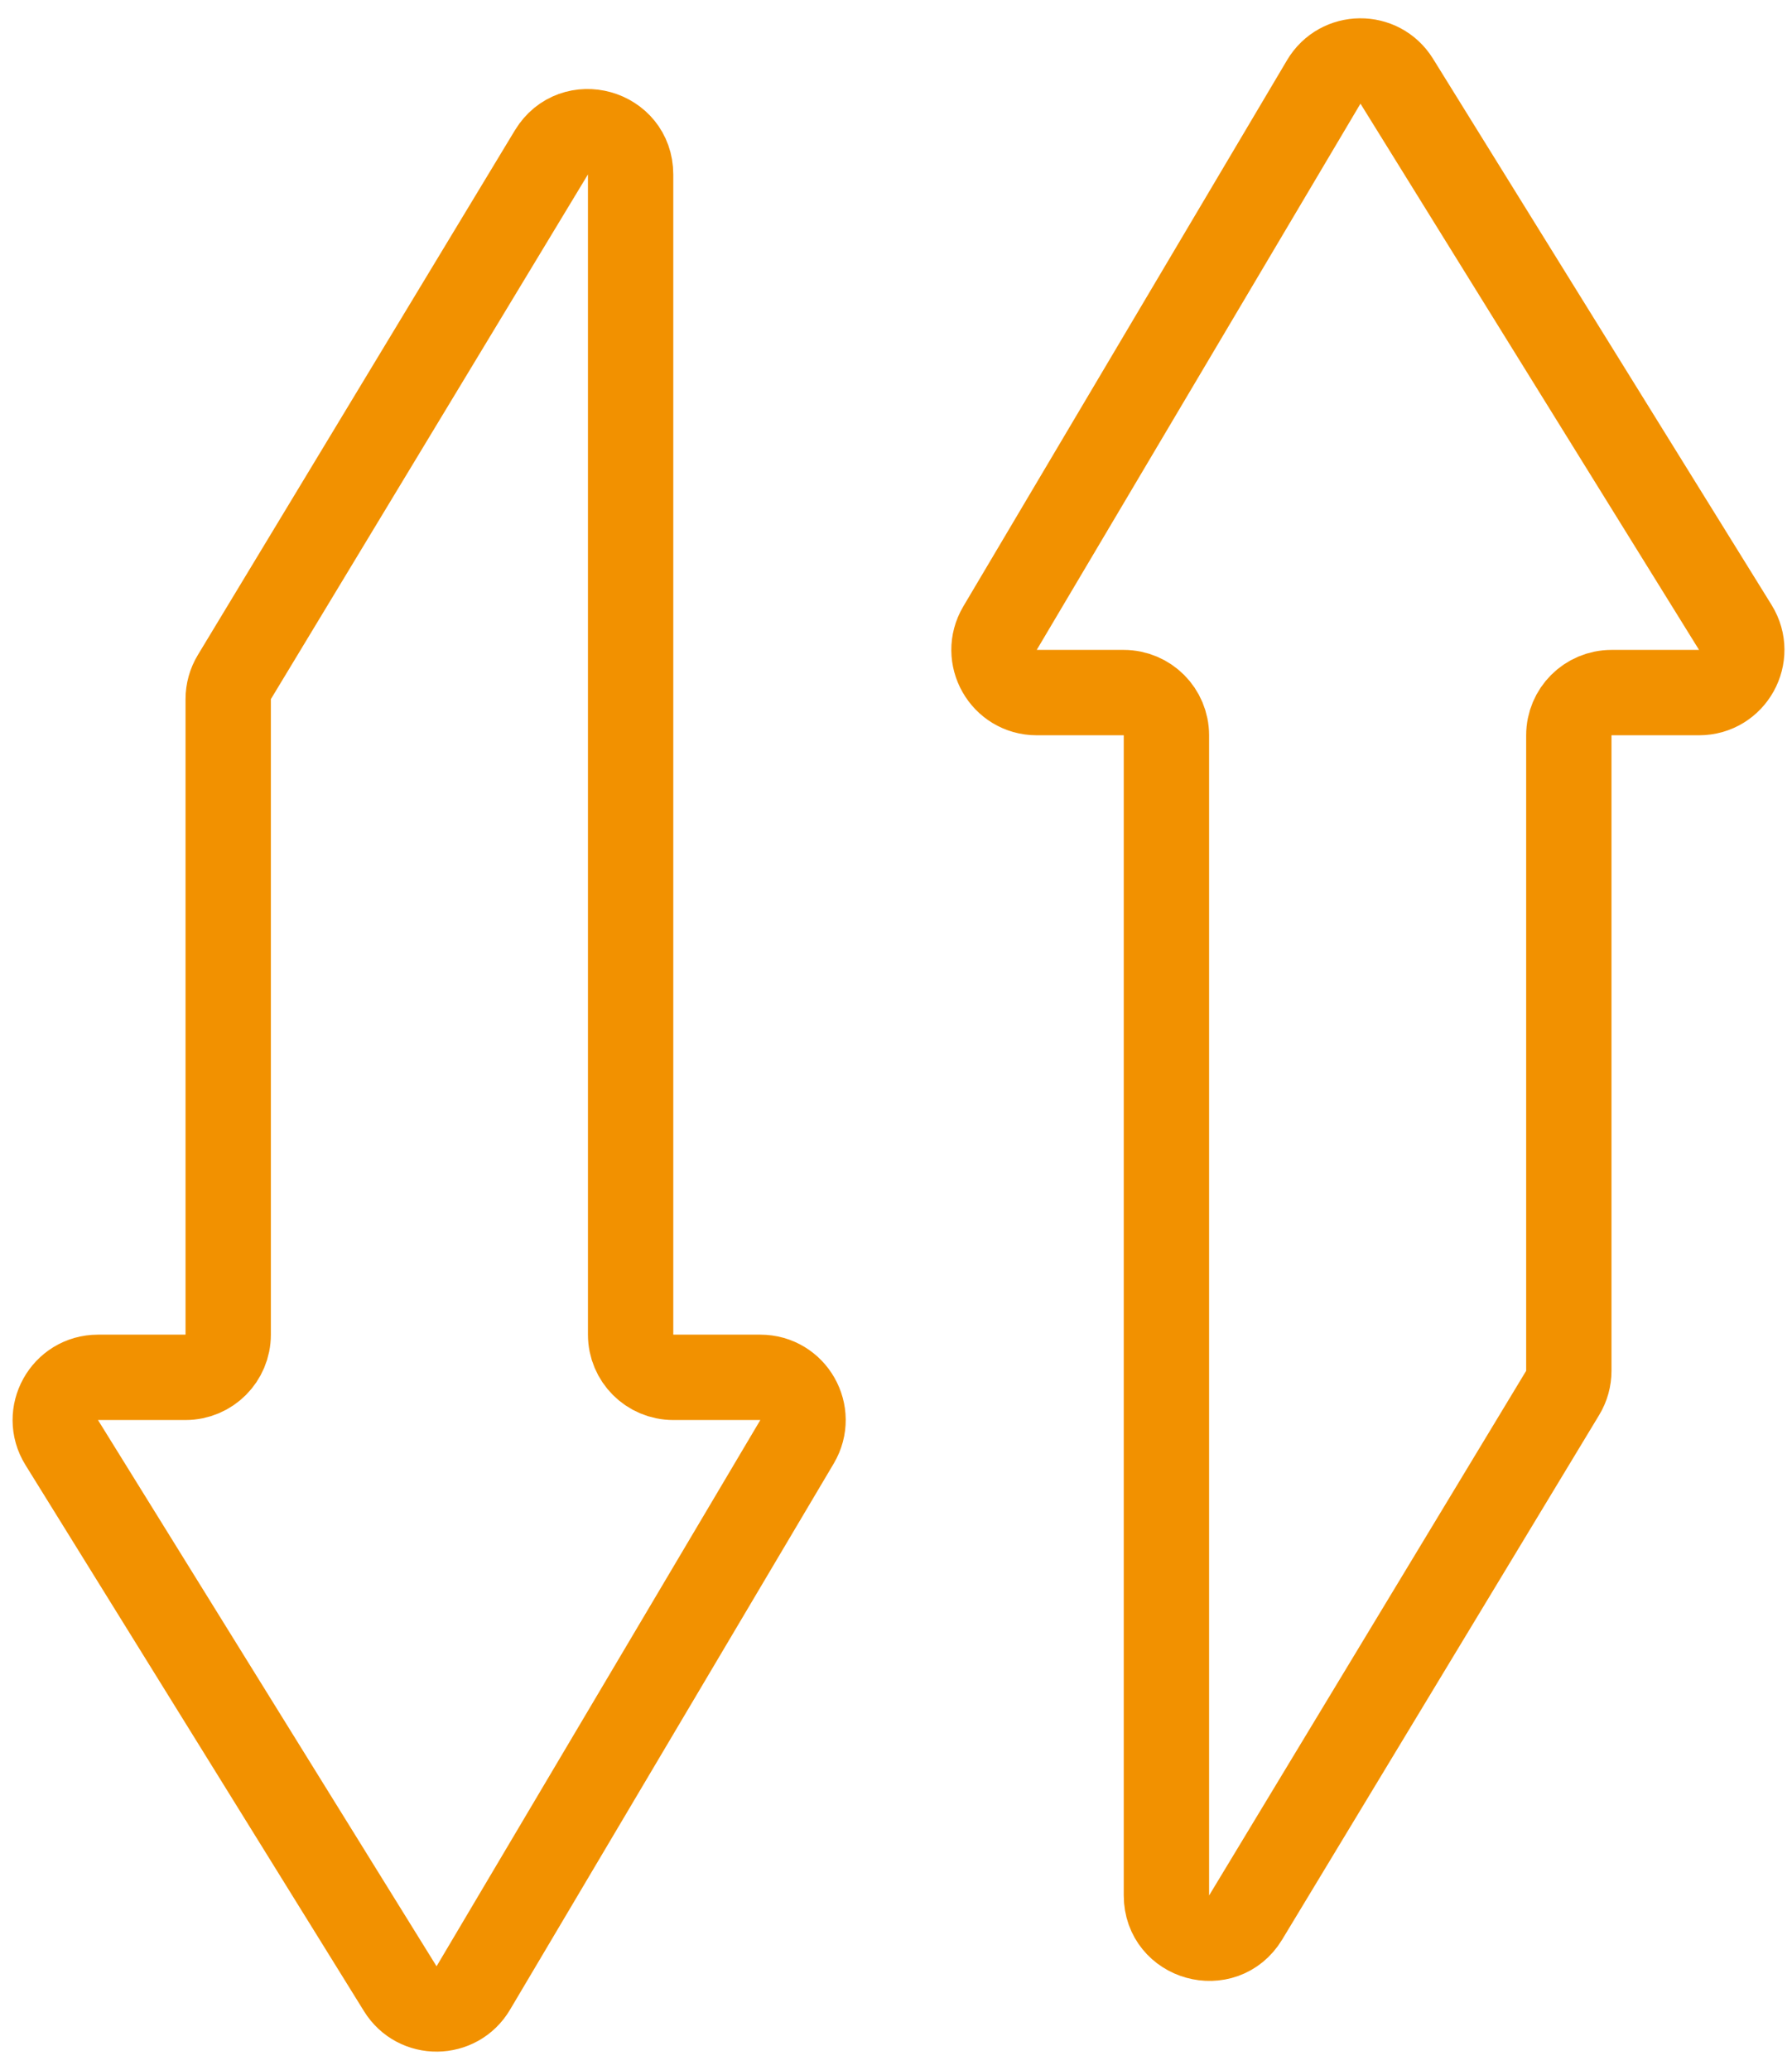
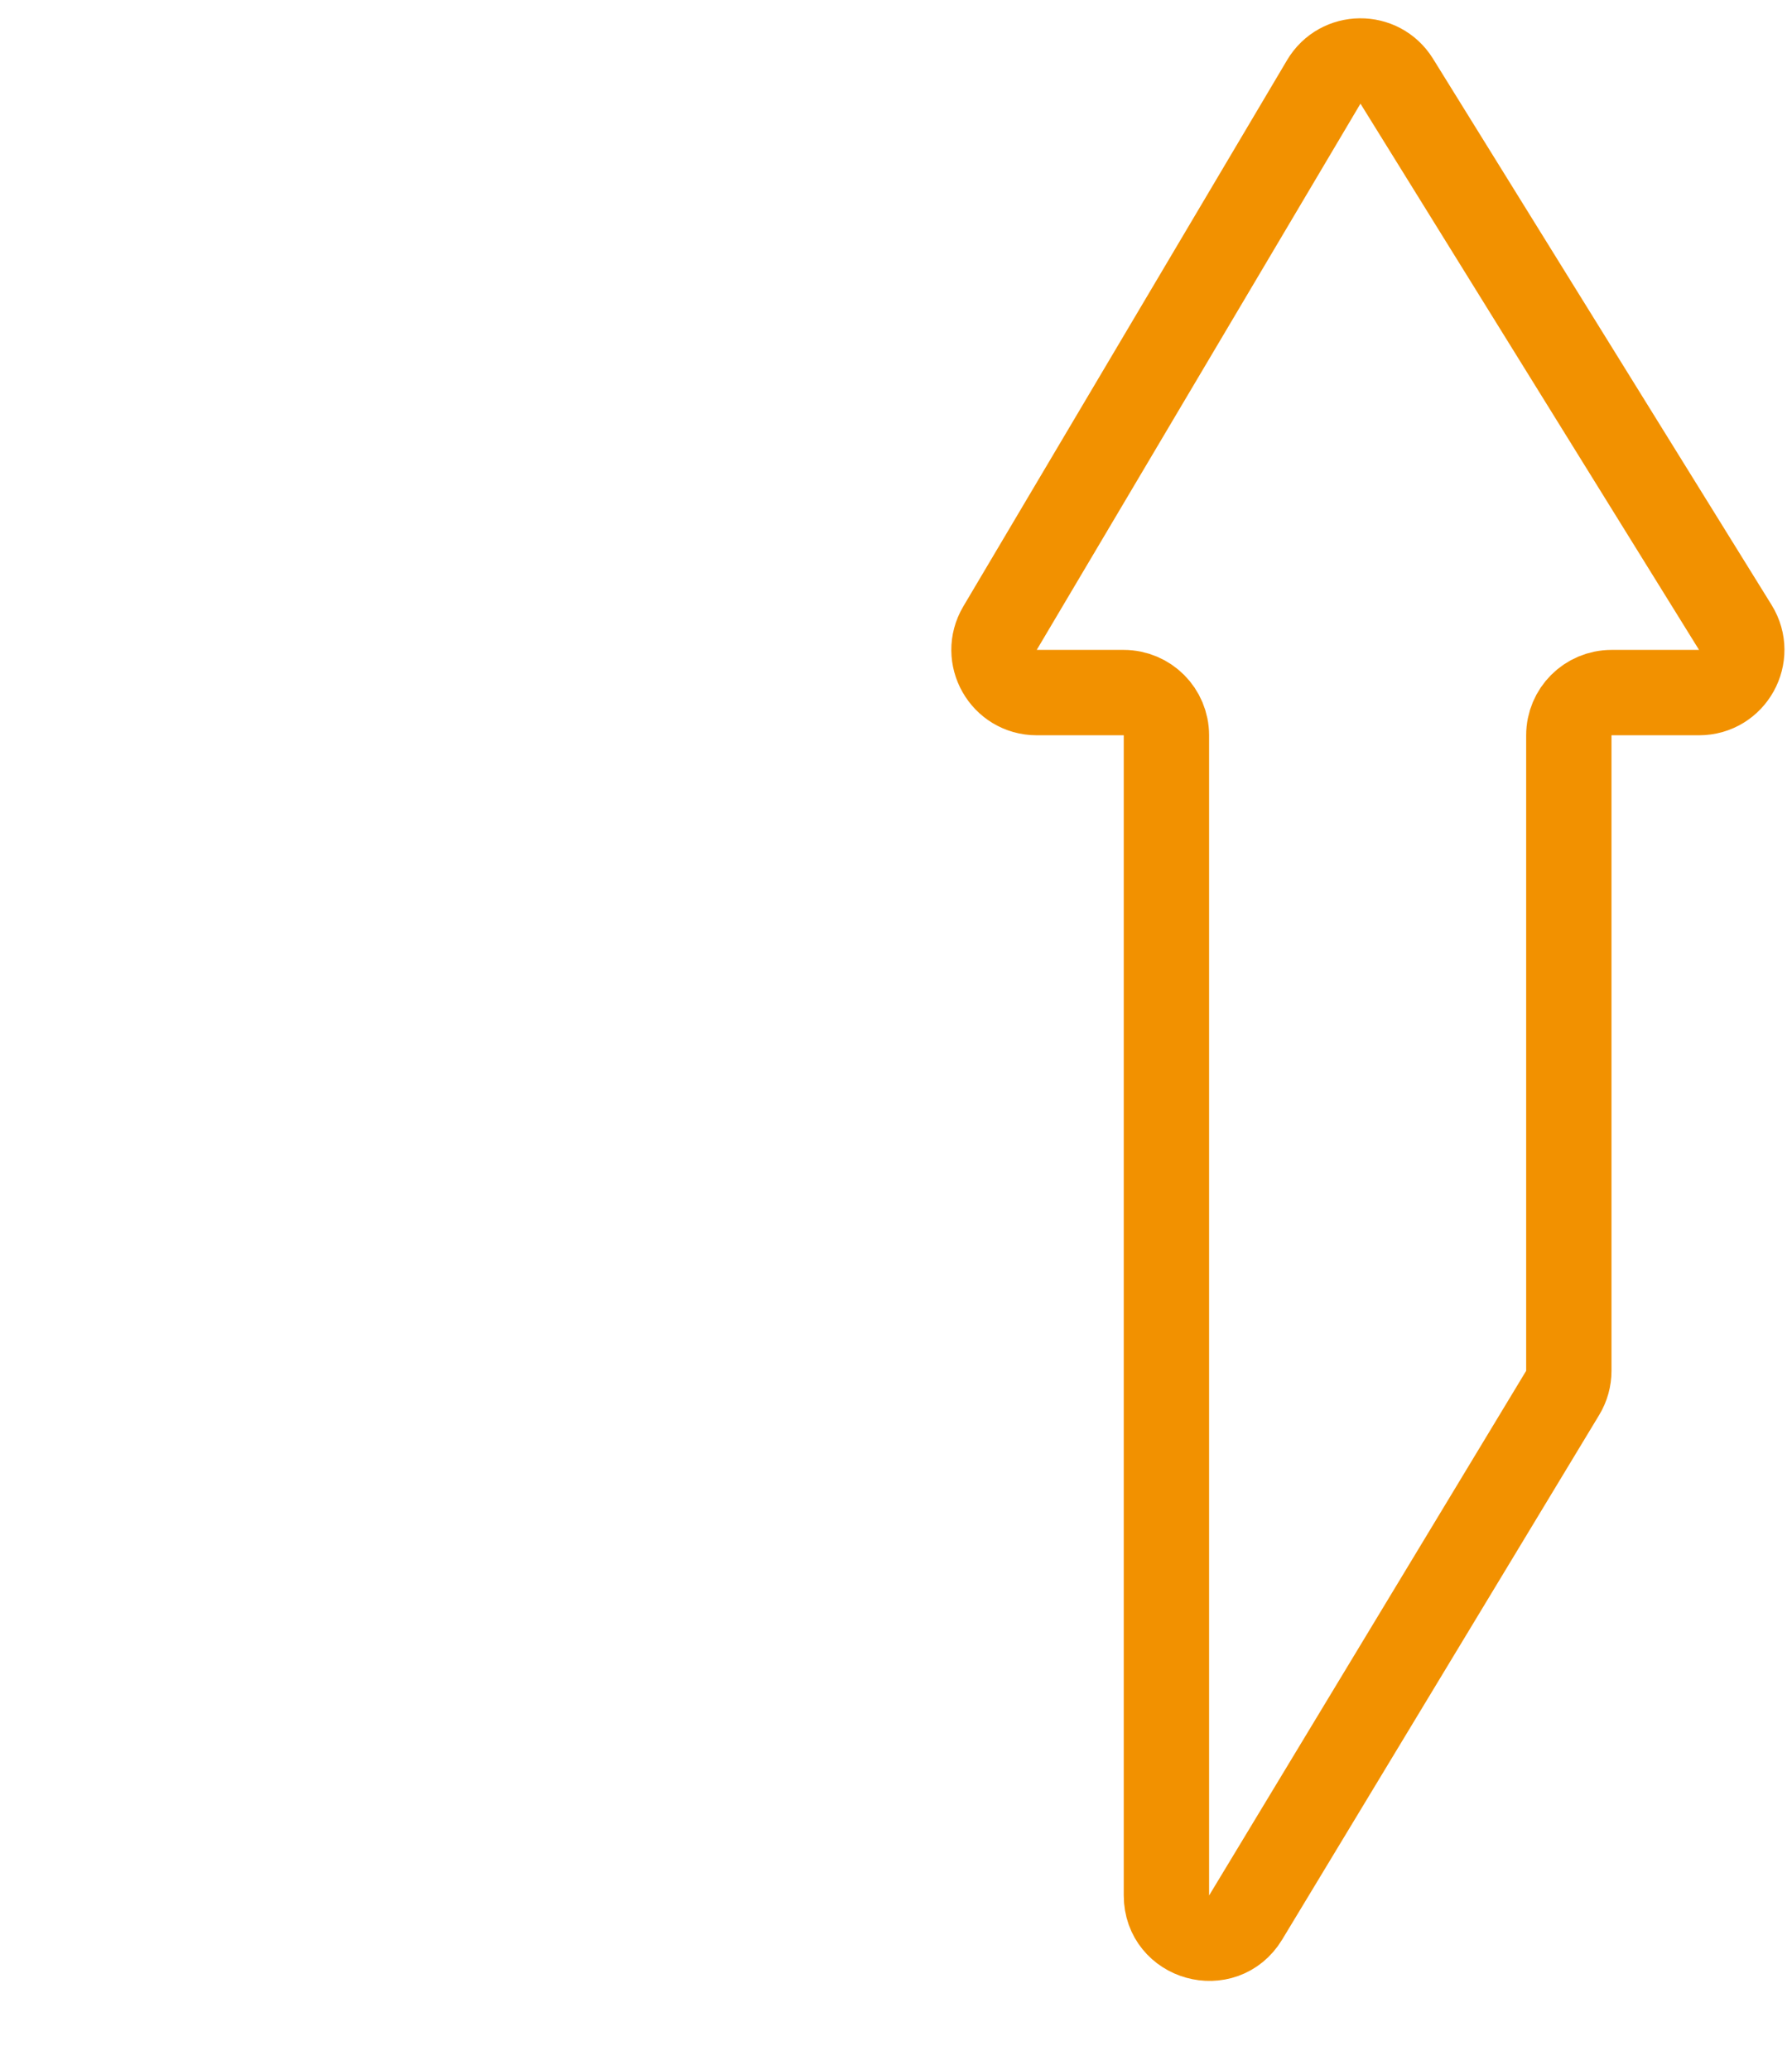
<svg xmlns="http://www.w3.org/2000/svg" width="84" height="97" viewBox="0 0 84 97" fill="none">
-   <path d="M25.848 7.14L10.986 31.727C10.797 32.039 10.697 32.396 10.697 32.761V62.544C10.697 63.649 9.802 64.544 8.698 64.544H4.593C3.025 64.544 2.067 66.266 2.893 67.598L18.764 93.197C19.555 94.473 21.418 94.454 22.184 93.163L37.361 67.564C38.151 66.231 37.19 64.544 35.64 64.544H31.56C30.455 64.544 29.56 63.649 29.56 62.544V8.175C29.56 6.15 26.896 5.407 25.848 7.14Z" stroke="#F29100" stroke-width="4" />
  <path d="M58.388 89.86L73.25 65.274C73.439 64.962 73.539 64.604 73.539 64.239V34.456C73.539 33.352 74.434 32.456 75.539 32.456H79.643C81.211 32.456 82.169 30.735 81.343 29.402L65.472 3.804C64.681 2.527 62.818 2.546 62.052 3.837L46.876 29.436C46.085 30.77 47.046 32.456 48.596 32.456H52.676C53.781 32.456 54.676 33.352 54.676 34.456V88.826C54.676 90.85 57.34 91.593 58.388 89.86Z" stroke="#F29100" stroke-width="4" />
</svg>